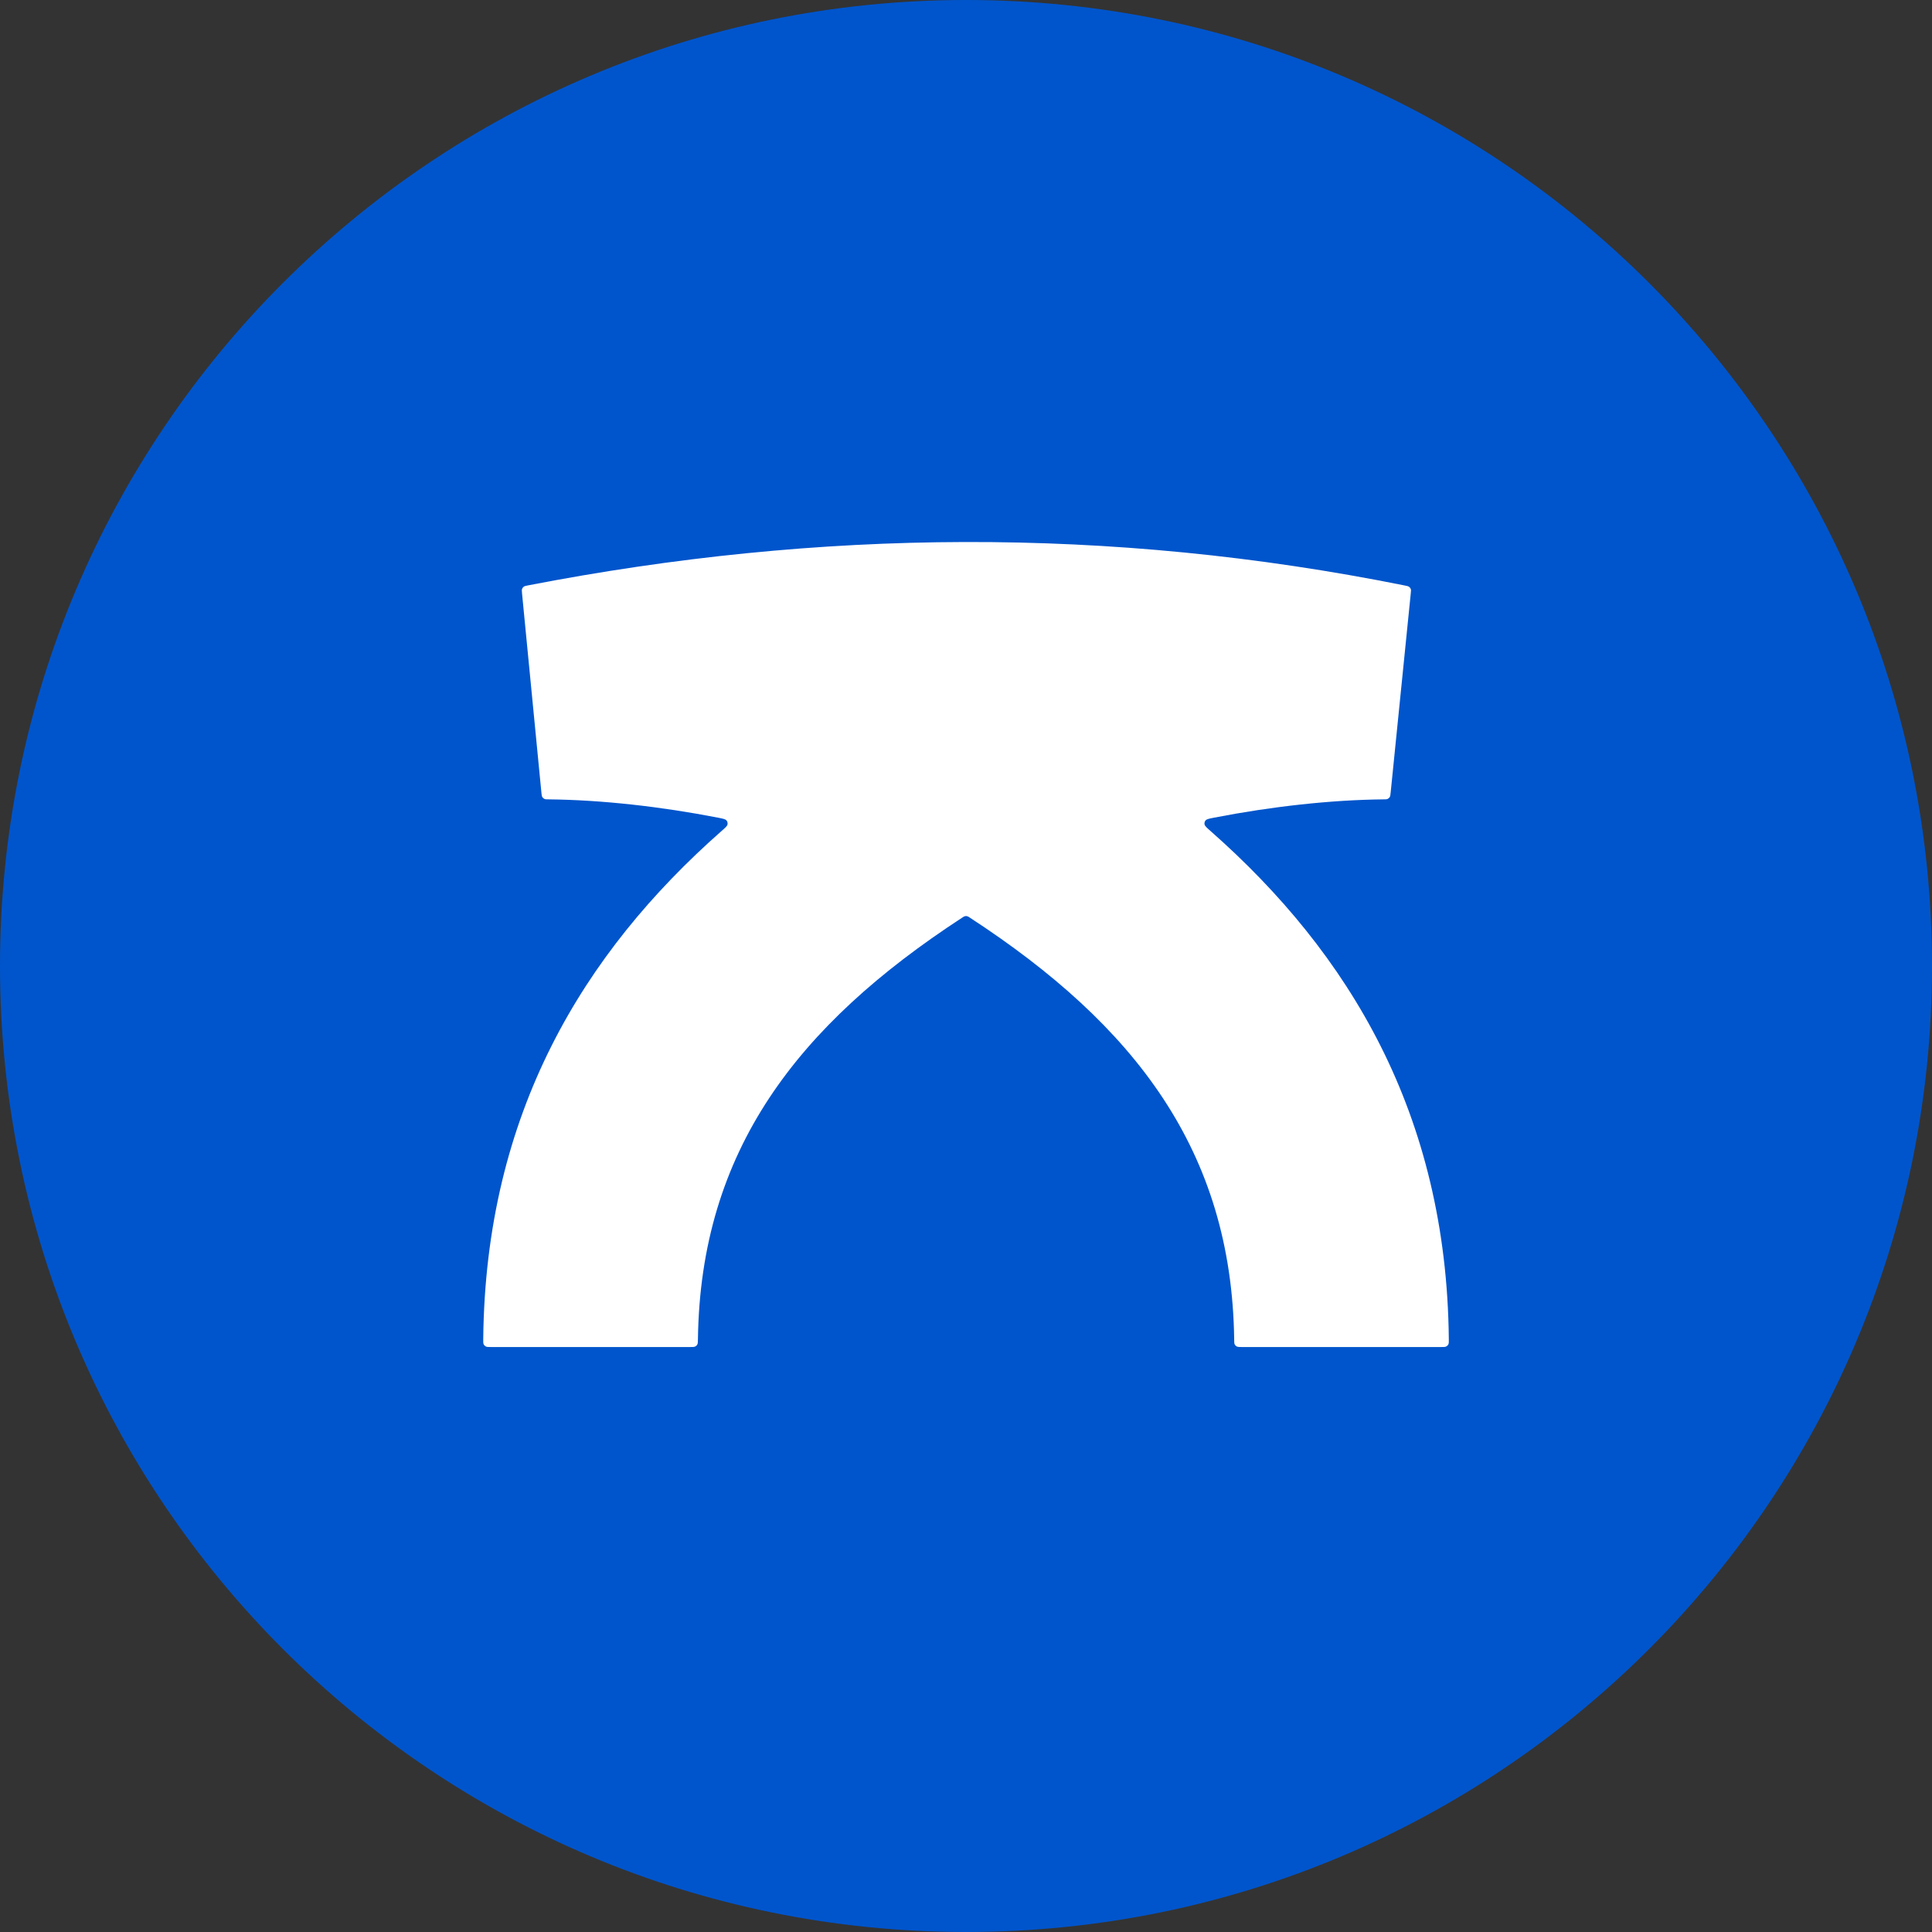
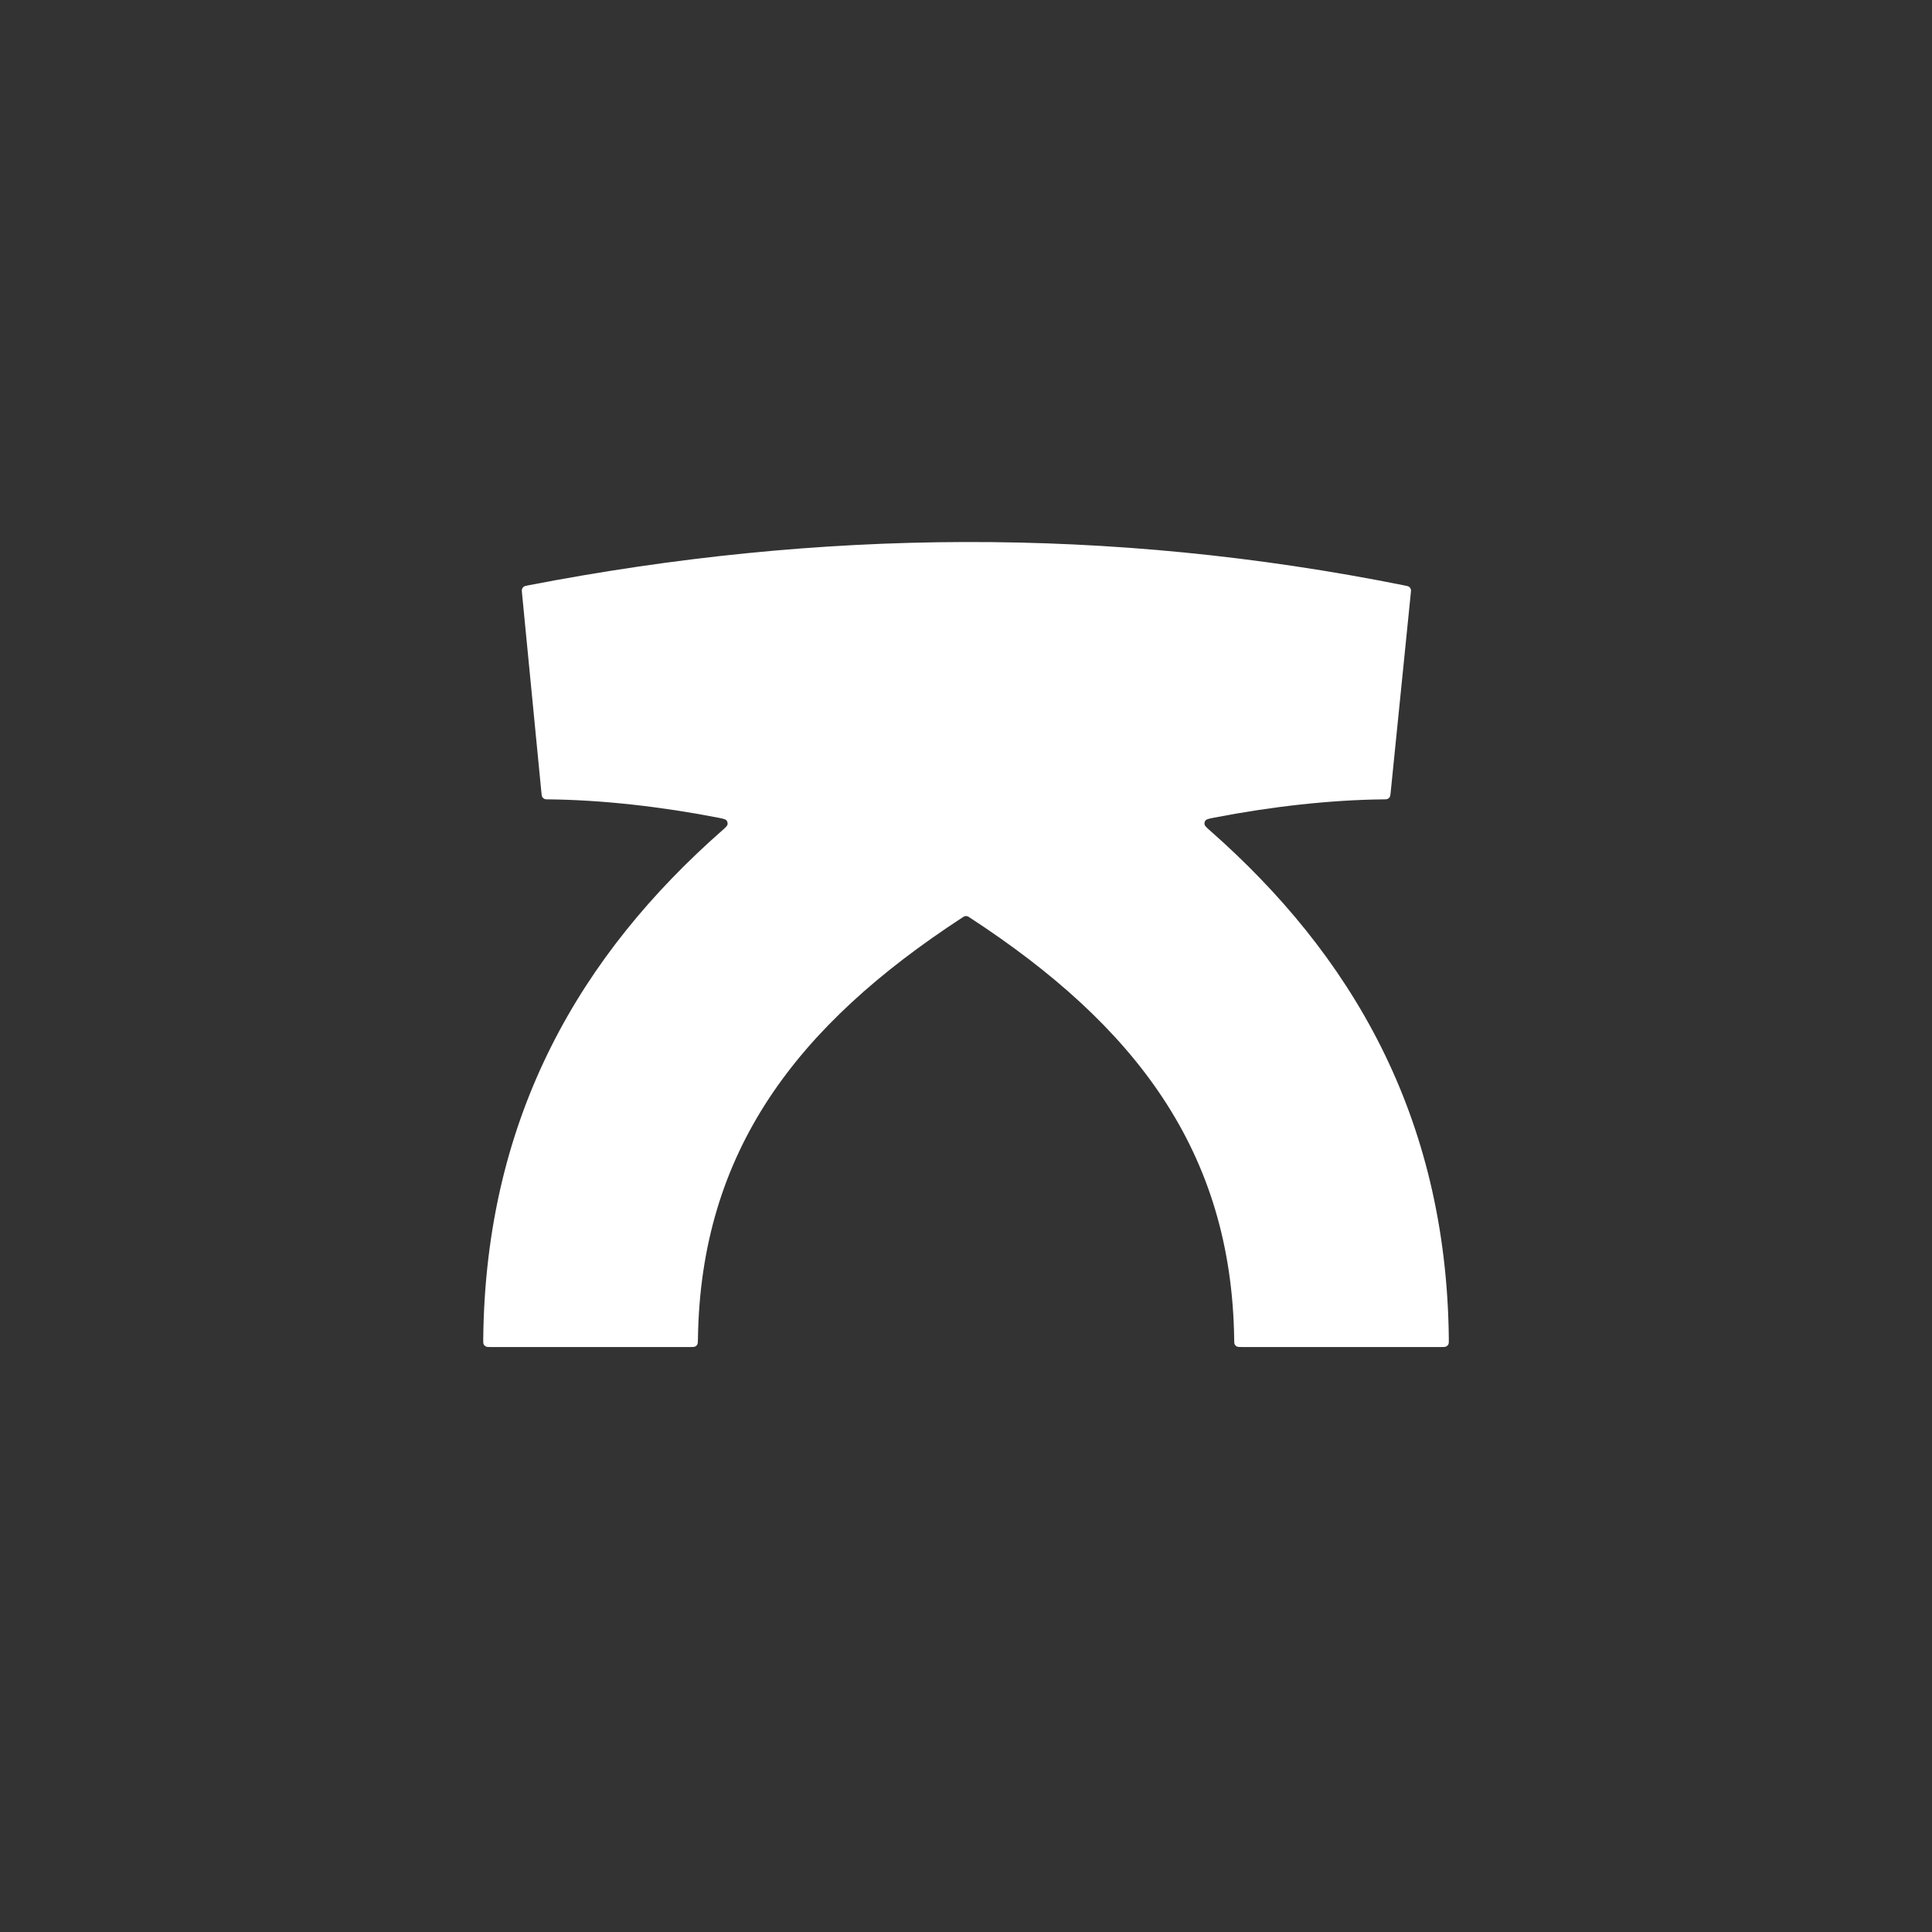
<svg xmlns="http://www.w3.org/2000/svg" width="32" height="32" viewBox="0 0 32 32" fill="none">
  <rect x="0" y="0" width="32" height="32" fill="#333333" stroke="none" />
-   <path d="M32 16C32 7.163 24.837 0 16 0C7.163 0 0 7.163 0 16C0 24.837 7.163 32 16 32C24.837 32 32 24.837 32 16Z" fill="#0055CC" />
  <path d="M11.95 13.765C12.014 13.709 12.046 13.681 12.05 13.654C12.055 13.63 12.048 13.606 12.032 13.588C12.014 13.567 11.974 13.559 11.892 13.543C10.942 13.358 9.958 13.249 9.094 13.24C9.053 13.24 9.032 13.24 9.016 13.232C9.002 13.225 8.99 13.214 8.982 13.201C8.973 13.185 8.971 13.165 8.967 13.124L8.647 9.833C8.643 9.792 8.641 9.772 8.647 9.755C8.653 9.74 8.662 9.727 8.675 9.717C8.69 9.707 8.71 9.703 8.75 9.695C13.572 8.762 18.371 8.714 23.264 9.697C23.305 9.705 23.325 9.709 23.339 9.72C23.352 9.729 23.361 9.742 23.367 9.757C23.373 9.774 23.37 9.794 23.366 9.835L23.034 13.124C23.03 13.165 23.028 13.185 23.019 13.201C23.011 13.214 22.999 13.225 22.985 13.232C22.969 13.24 22.948 13.24 22.907 13.24C22.044 13.249 21.06 13.358 20.109 13.543C20.028 13.559 19.987 13.567 19.969 13.588C19.953 13.606 19.946 13.63 19.951 13.654C19.956 13.681 19.987 13.709 20.051 13.765C22.341 15.784 23.961 18.445 23.997 22.182C23.998 22.227 23.998 22.25 23.989 22.267C23.982 22.282 23.969 22.294 23.954 22.302C23.937 22.311 23.915 22.311 23.87 22.311H20.57C20.526 22.311 20.503 22.311 20.486 22.302C20.471 22.295 20.459 22.283 20.451 22.268C20.442 22.251 20.442 22.228 20.442 22.182C20.399 19.063 18.797 16.983 16.07 15.203C16.045 15.186 16.033 15.178 16.019 15.175C16.007 15.172 15.994 15.172 15.982 15.175C15.969 15.178 15.956 15.186 15.931 15.203C13.204 16.983 11.602 19.063 11.56 22.182C11.559 22.228 11.559 22.251 11.55 22.268C11.542 22.283 11.53 22.295 11.515 22.302C11.498 22.311 11.476 22.311 11.431 22.311H8.131C8.086 22.311 8.064 22.311 8.047 22.302C8.032 22.294 8.019 22.282 8.012 22.267C8.003 22.25 8.003 22.227 8.004 22.182C8.04 18.445 9.66 15.784 11.95 13.765Z" fill="white" />
</svg>